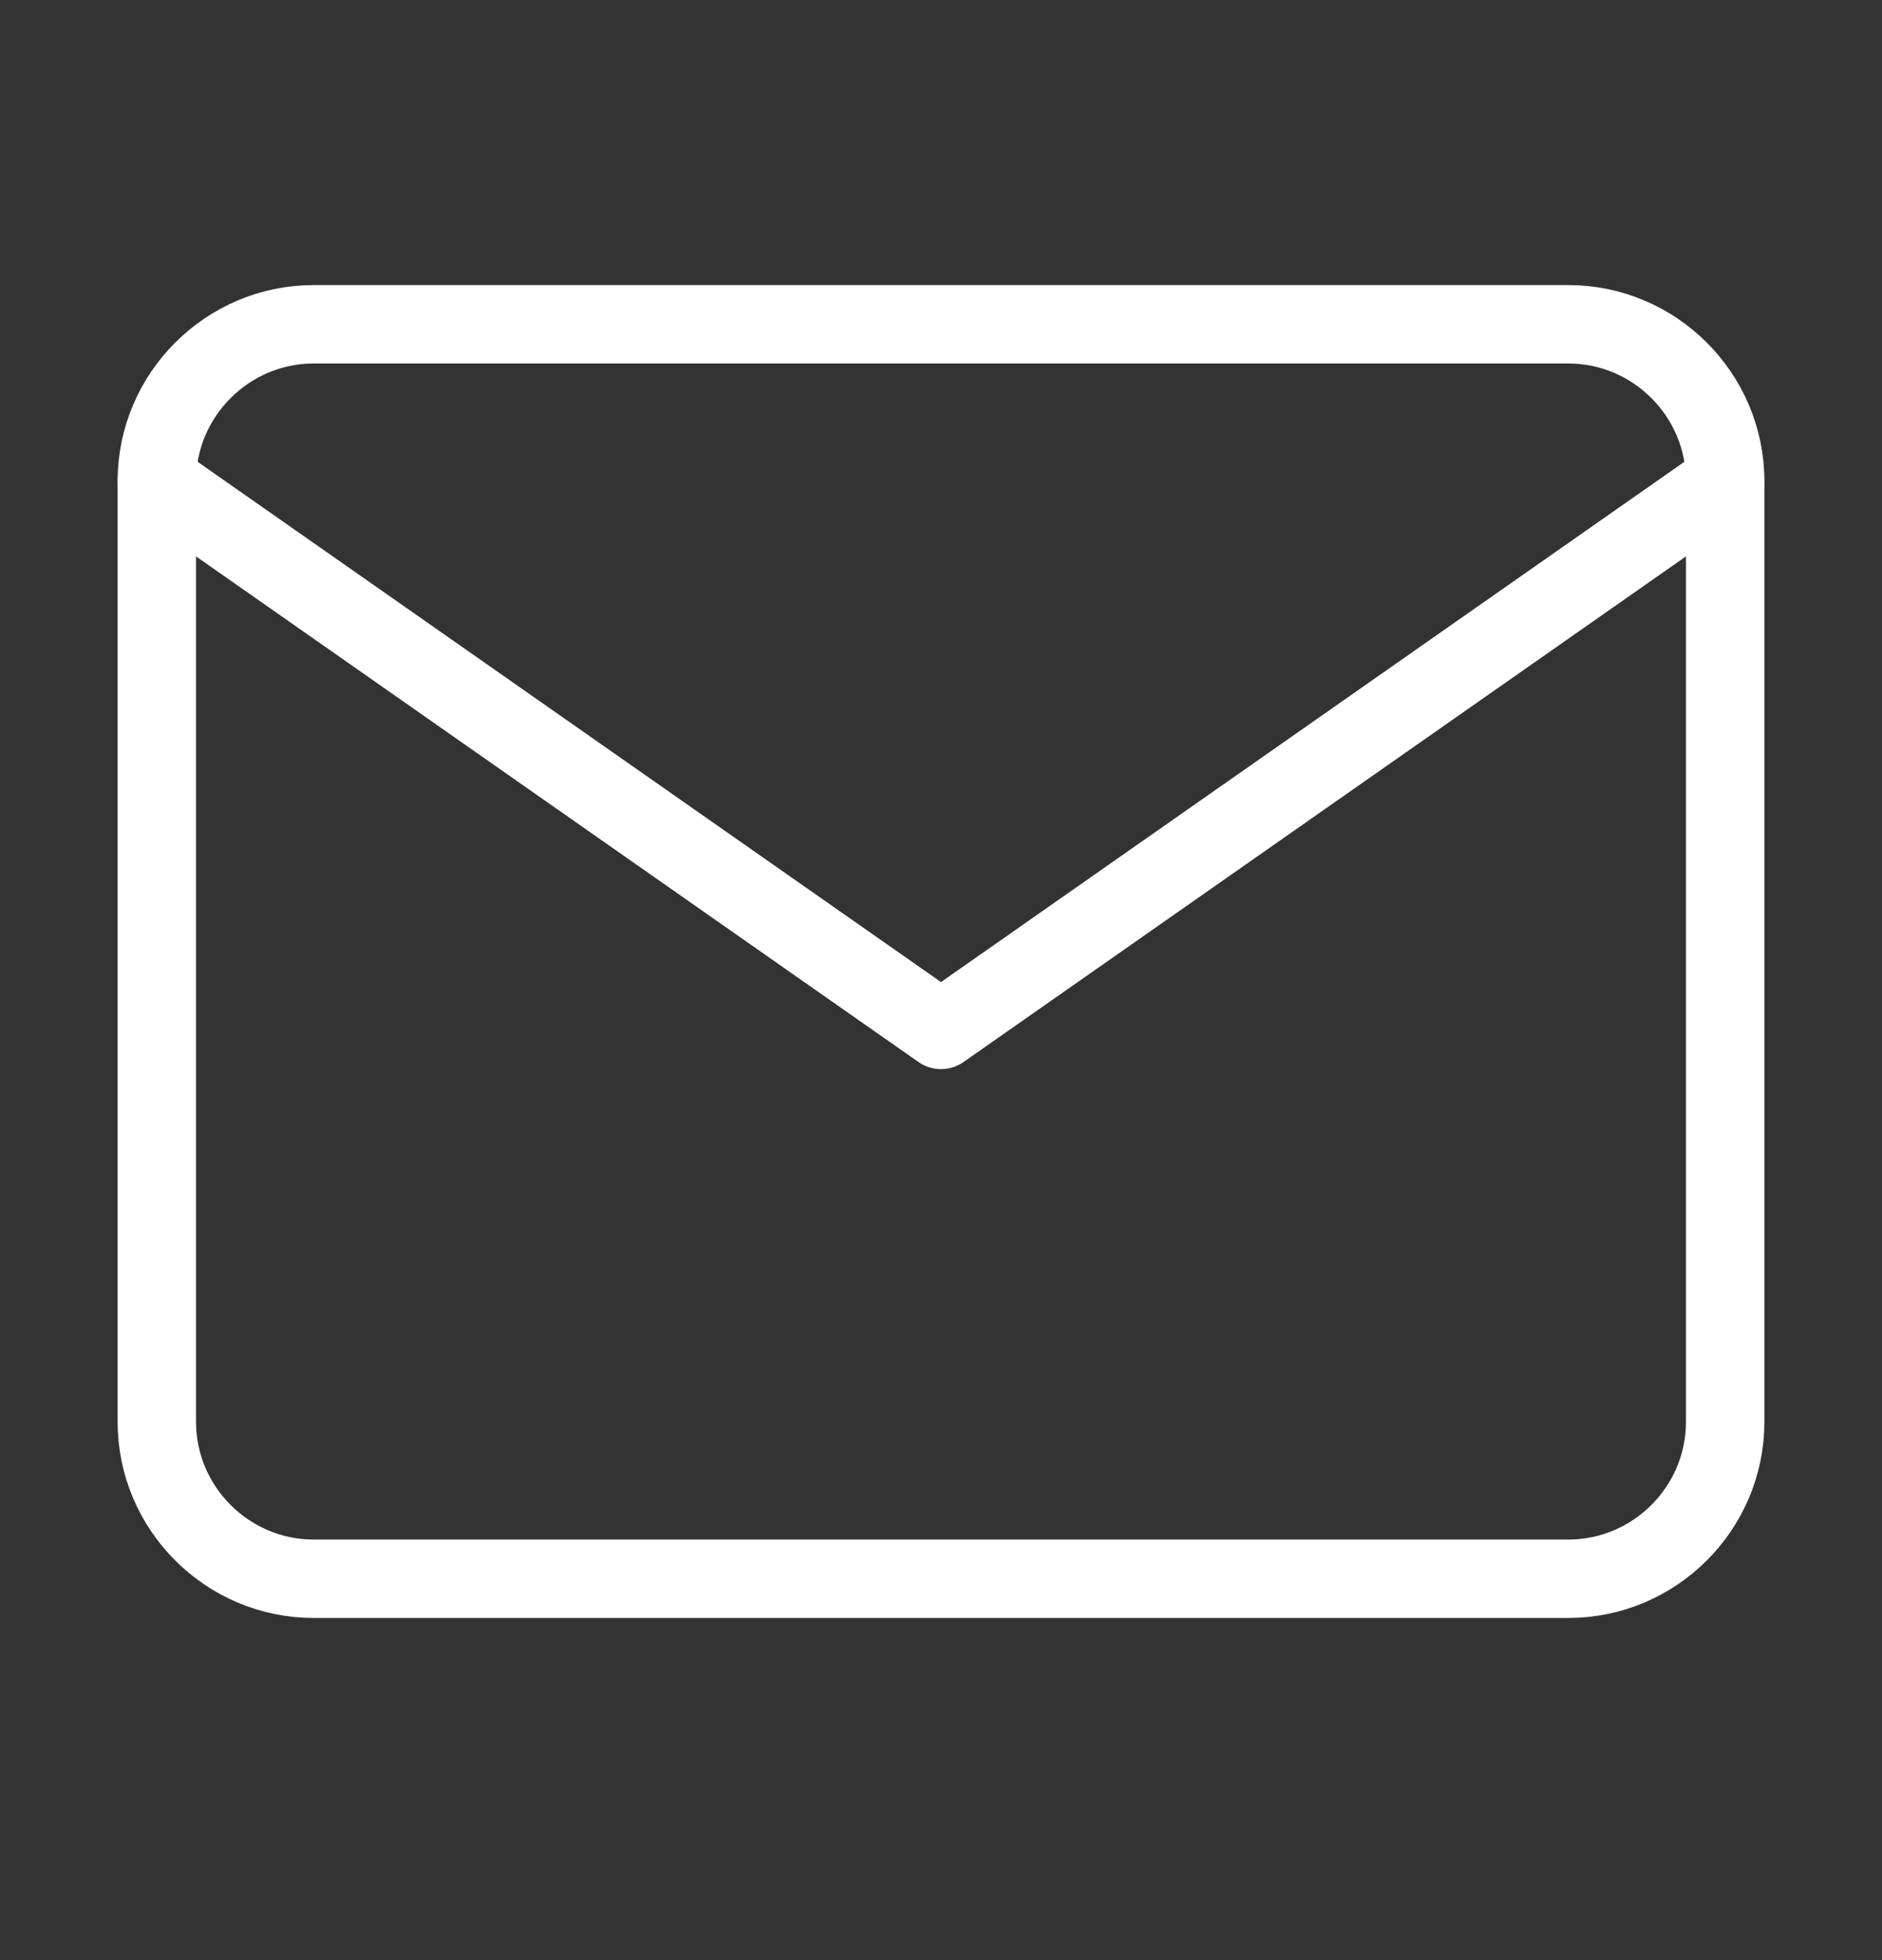
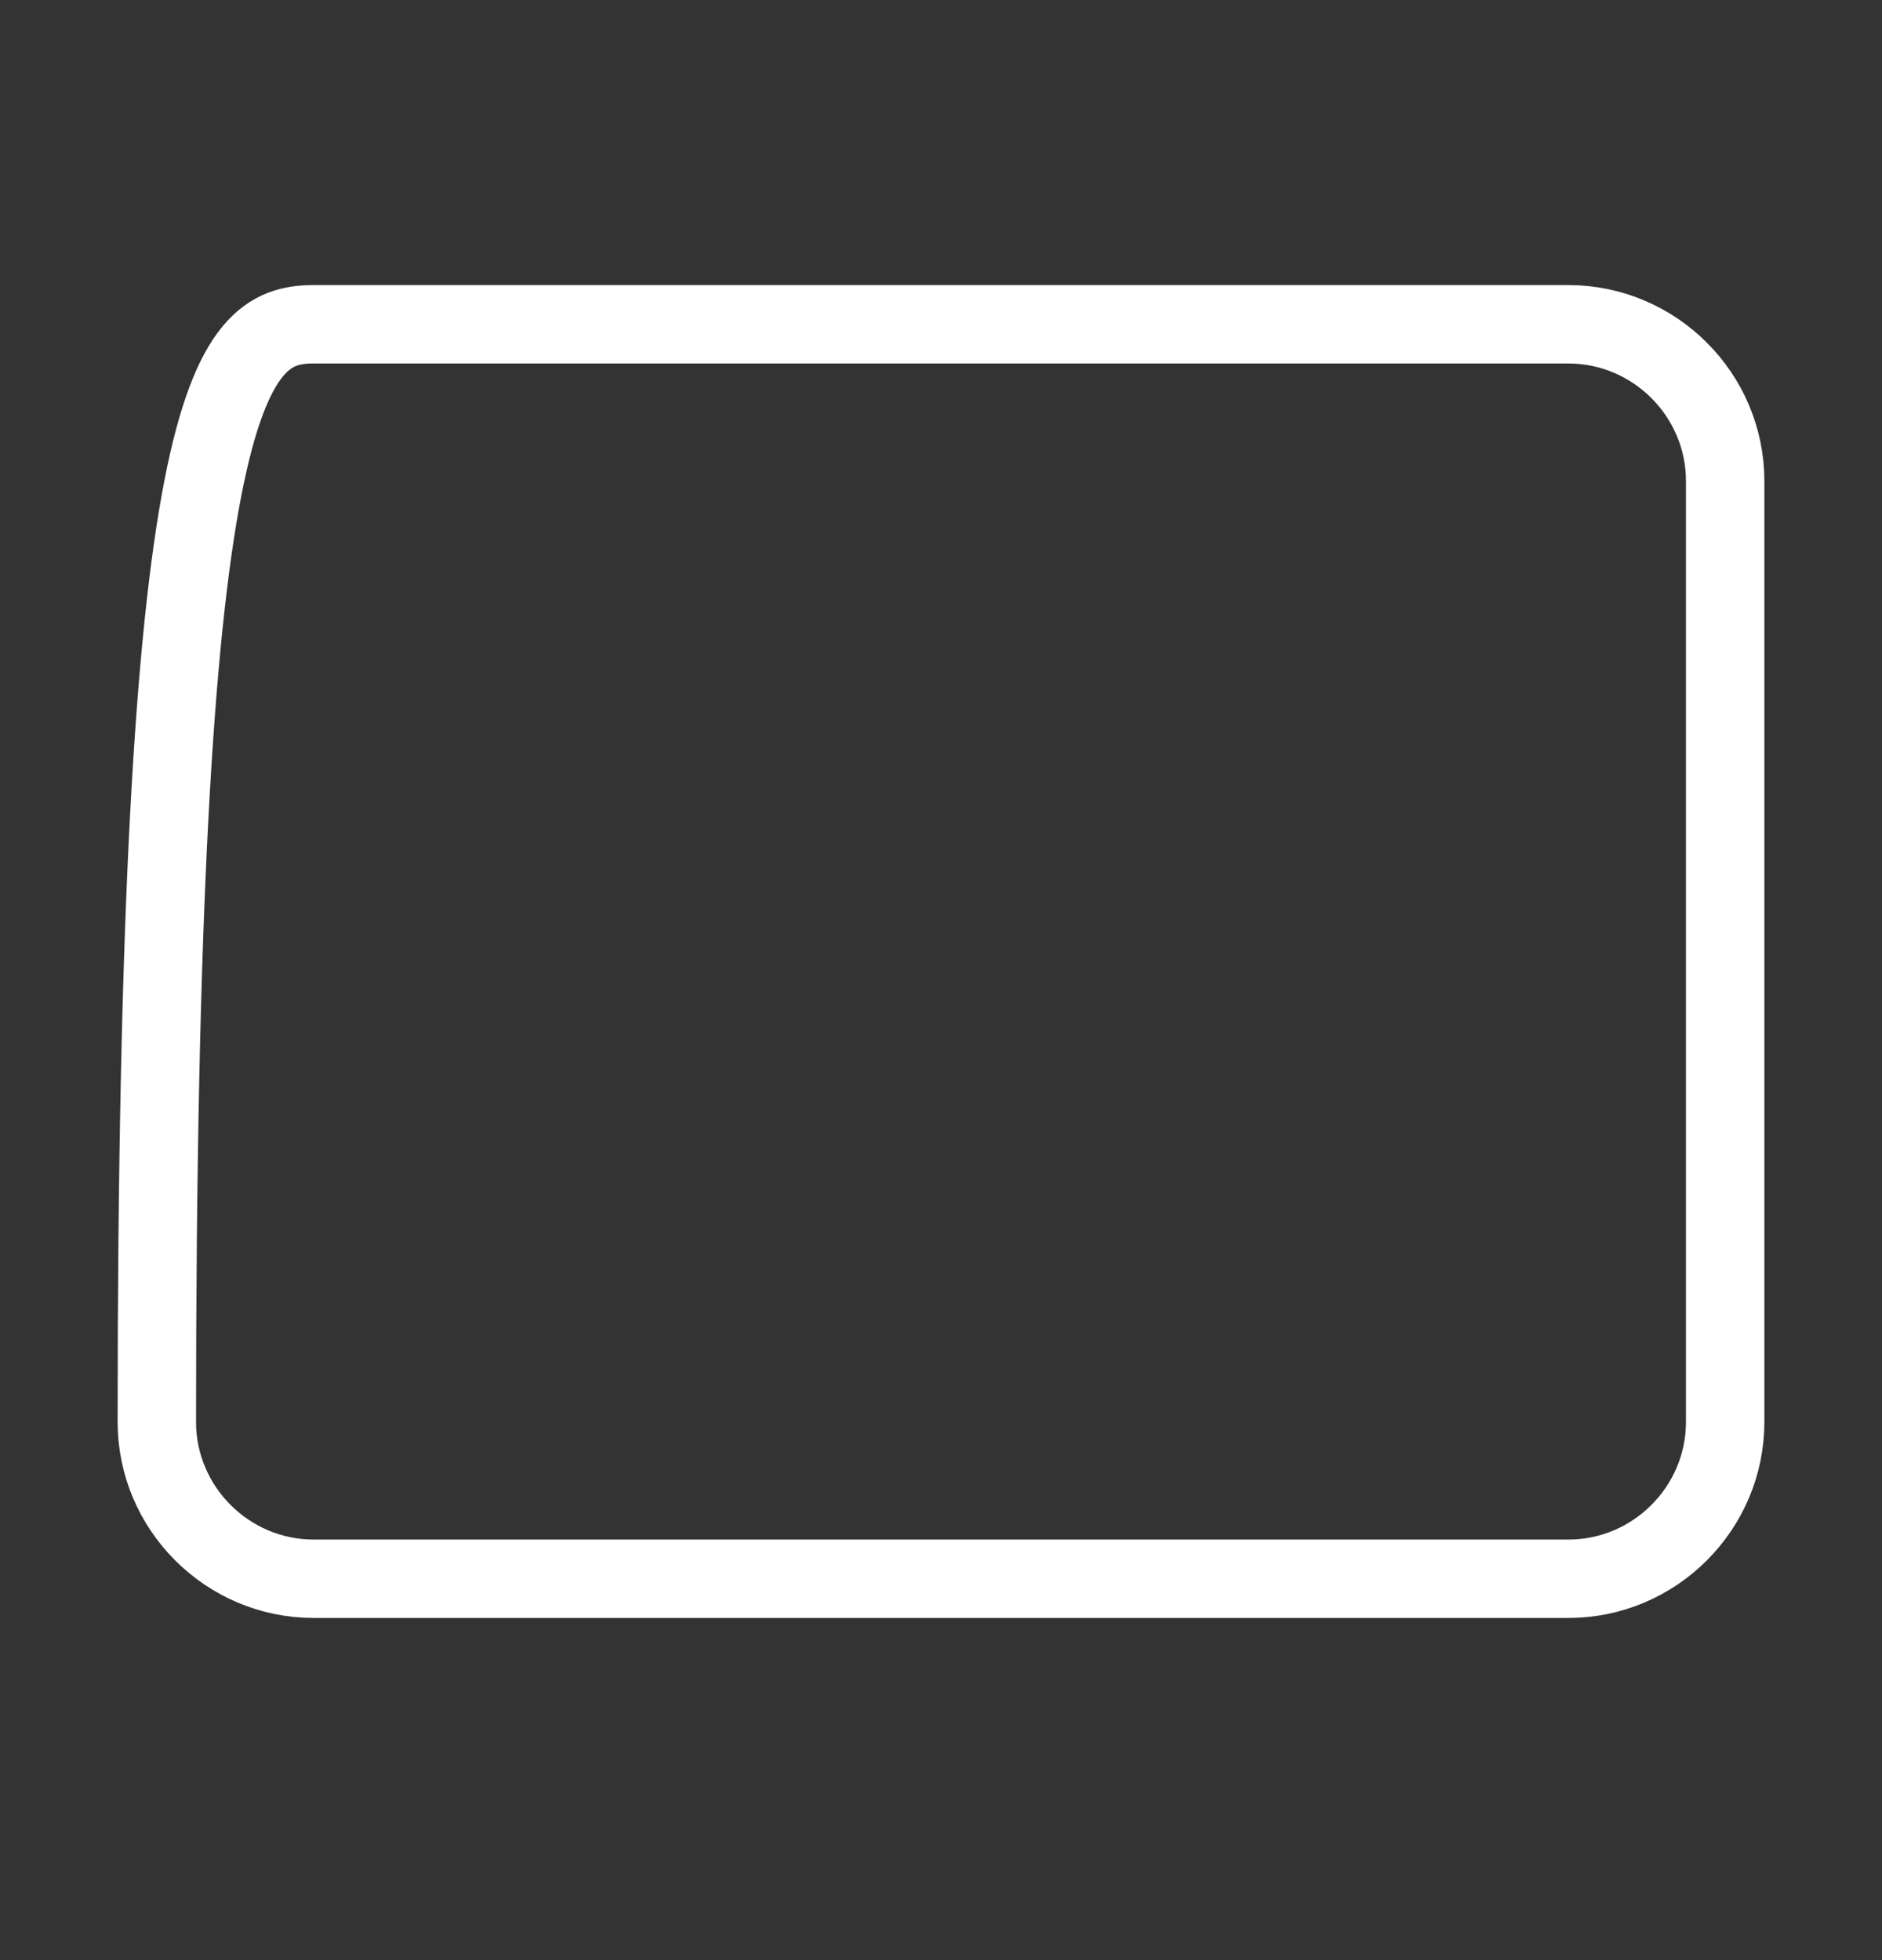
<svg xmlns="http://www.w3.org/2000/svg" width="24" height="25" viewBox="0 0 24 25" fill="none">
  <rect x="0" y="0" width="24" height="25" fill="#333333" stroke="none" />
-   <path d="M4 4.136H20C21.1 4.136 22 5.036 22 6.136V18.136C22 19.236 21.1 20.136 20 20.136H4C2.9 20.136 2 19.236 2 18.136V6.136C2 5.036 2.9 4.136 4 4.136Z" stroke="white" stroke-linecap="round" stroke-linejoin="round" />
-   <path d="M22 6.136L12 13.136L2 6.136" stroke="white" stroke-linecap="round" stroke-linejoin="round" />
+   <path d="M4 4.136H20C21.1 4.136 22 5.036 22 6.136V18.136C22 19.236 21.1 20.136 20 20.136H4C2.9 20.136 2 19.236 2 18.136C2 5.036 2.9 4.136 4 4.136Z" stroke="white" stroke-linecap="round" stroke-linejoin="round" />
</svg>